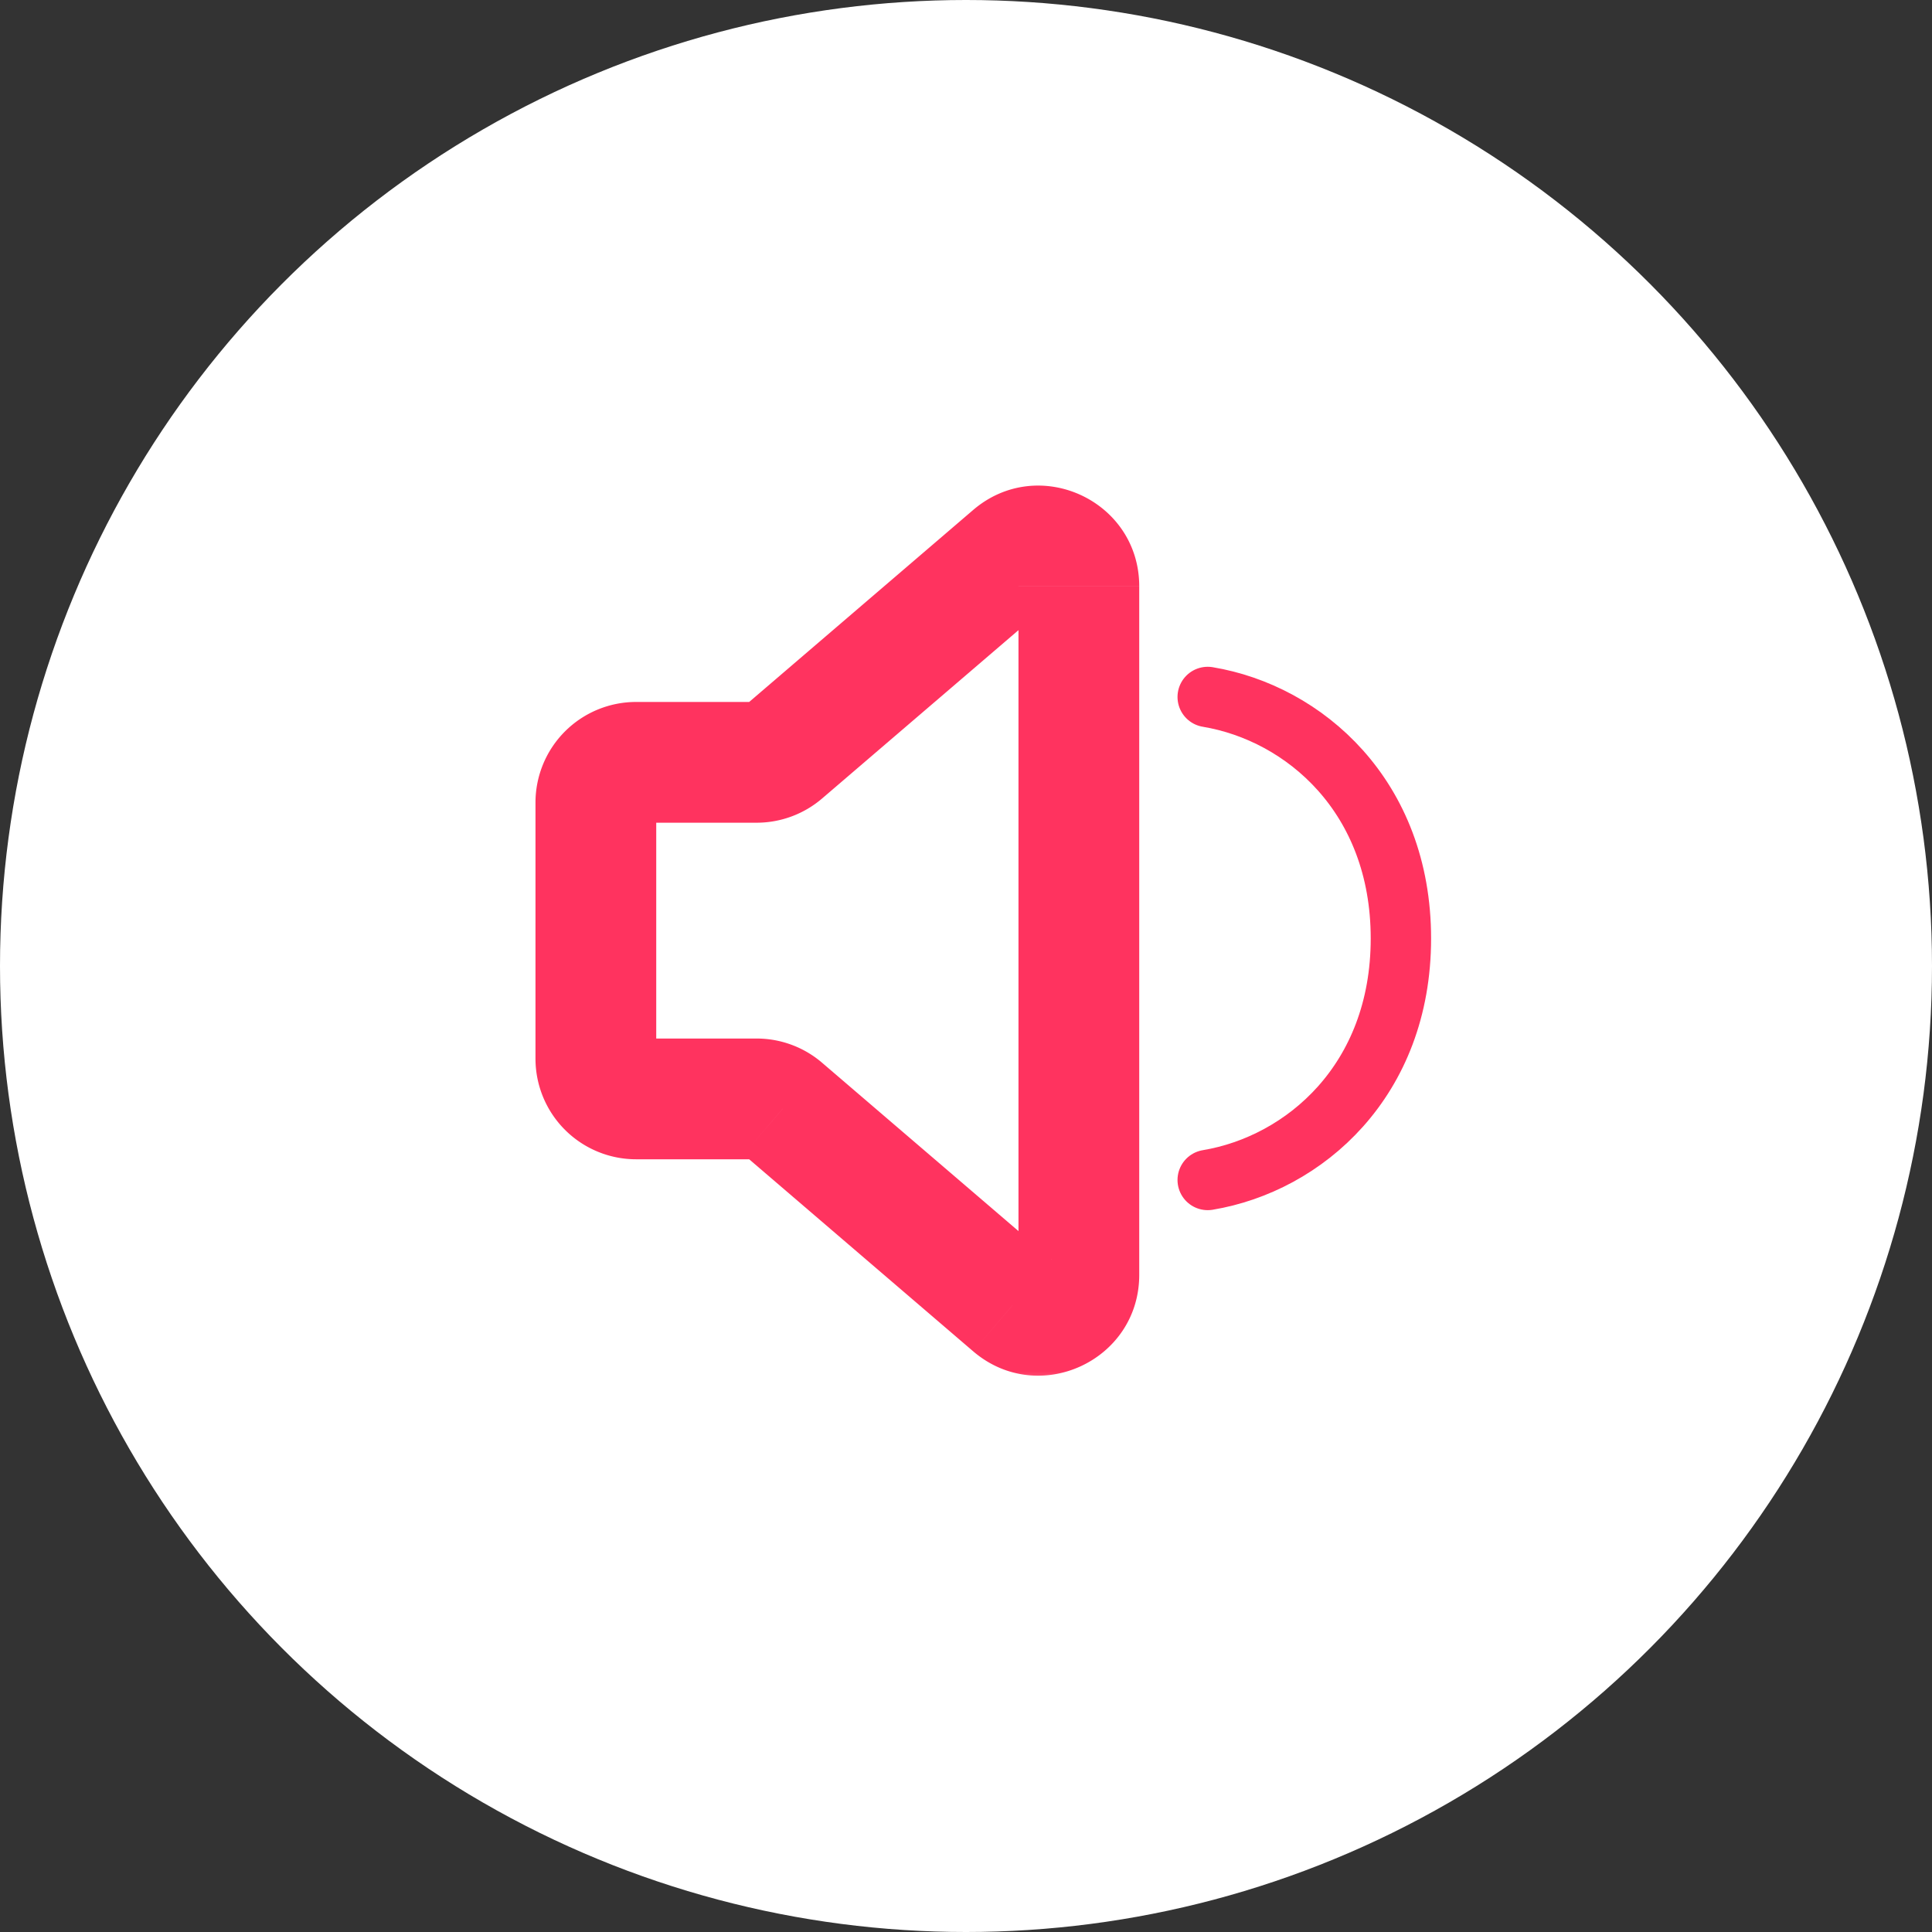
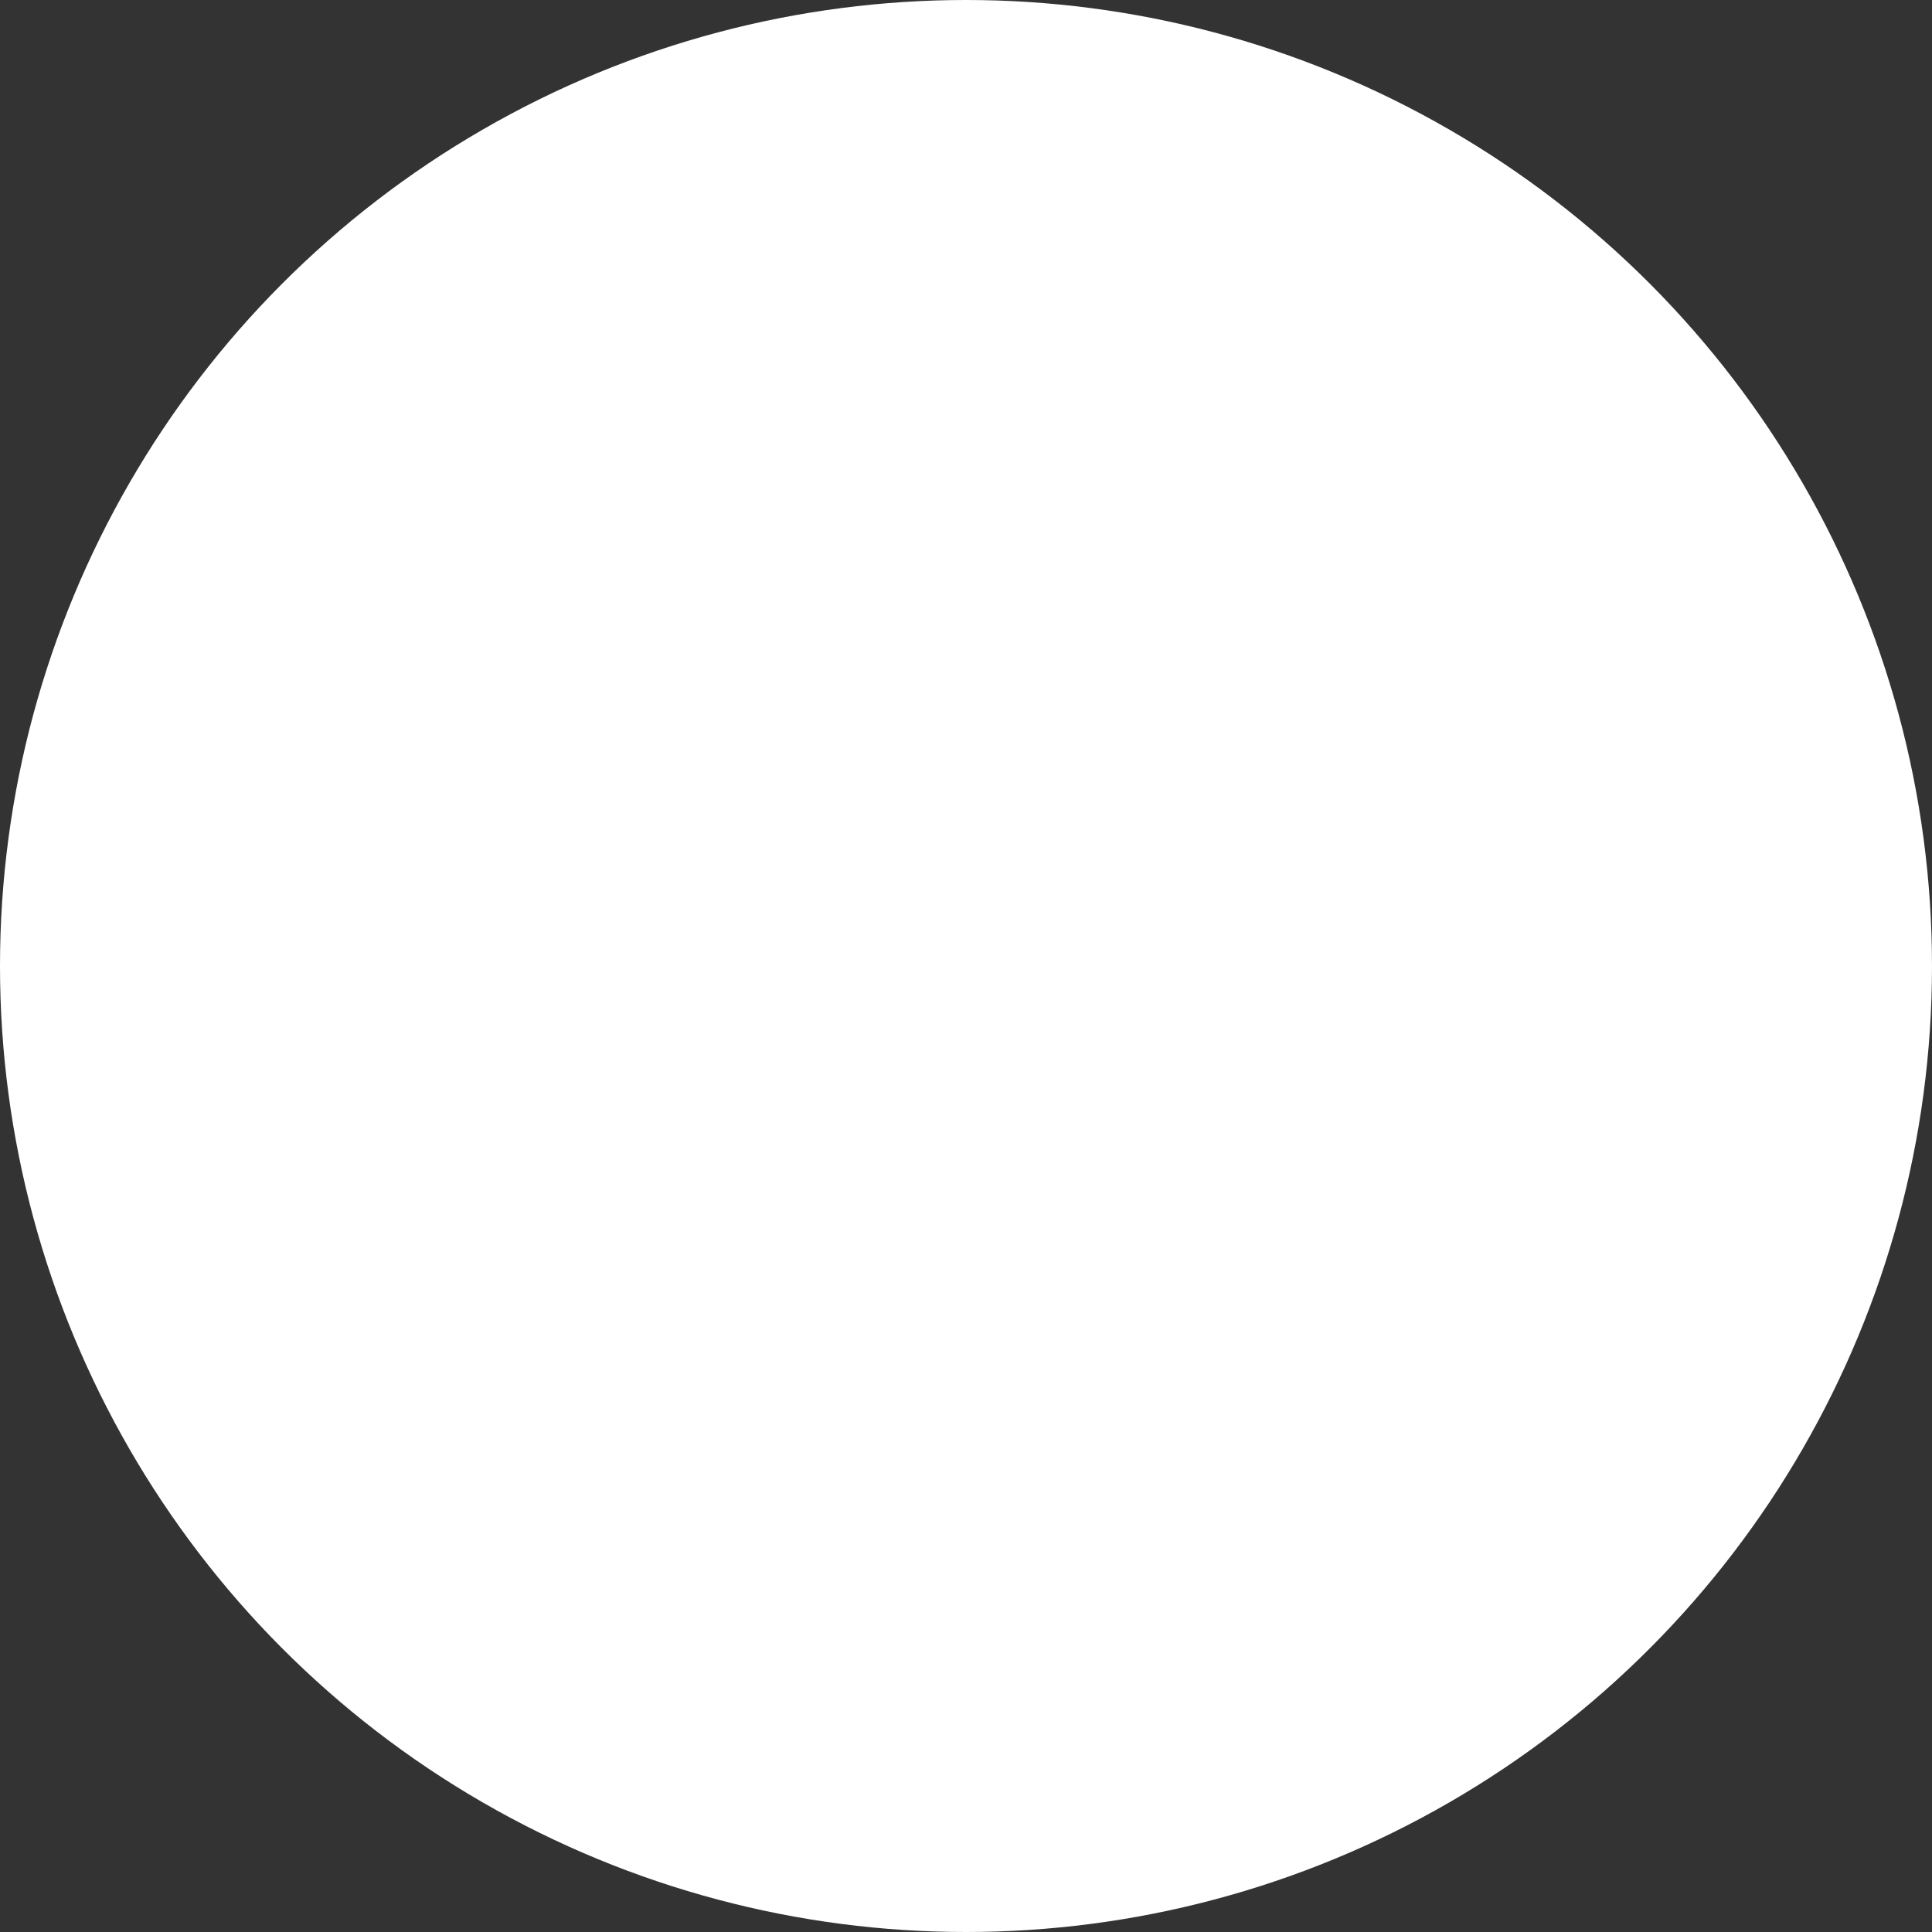
<svg xmlns="http://www.w3.org/2000/svg" fill="none" viewBox="0 0 48 48">
  <rect x="0" y="0" width="48" height="48" fill="#333333" stroke="none" />
  <circle cx="24" cy="24" r="24" fill="#fff" />
  <mask id="a" width="16" height="23" x="12.804" y="11.566" fill="#000" maskUnits="userSpaceOnUse">
-     <path fill="#fff" d="M12.804 11.566h16v23h-16z" />
    <path fill-rule="evenodd" d="M14.804 22.939V19.94a1 1 0 0 1 1-1h2.994a1 1 0 0 0 .65-.24l5.706-4.89a1 1 0 0 1 1.65.759v17.105a1 1 0 0 1-1.65.759l-5.705-4.89a1 1 0 0 0-.651-.24h-2.994a1 1 0 0 1-1-1v-3.364Z" clip-rule="evenodd" />
  </mask>
-   <path fill="#FF335F" d="m25.154 32.433-.977 1.139.977-1.14Zm-5.705-4.89-.976 1.139.976-1.14Zm-6.145-7.603v2.999h3V19.94h-3Zm5.494-2.5h-2.994v3h2.994v-3Zm5.38-4.77-5.705 4.89 1.952 2.278 5.705-4.89-1.953-2.277Zm4.126 10.269v-8.37h-3v8.37h3Zm-3 0v.365h3v-.365h-3Zm0 .365v8.37h3v-8.37h-3Zm.826 7.99-5.705-4.89-1.952 2.278 5.704 4.89 1.953-2.278Zm-7.332-5.492h-2.994v3h2.994v-3Zm-2.494.5v-2.998h-3v2.998h3Zm0-2.998v-.365h-3v.365h3Zm-.5 2.498a.5.5 0 0 1 .5.5h-3a2.5 2.5 0 0 0 2.5 2.5v-3Zm9.5 5.871a.5.5 0 0 1 .826-.38l-1.953 2.279c1.622 1.39 4.127.237 4.127-1.899h-3Zm.826-16.725a.5.5 0 0 1-.826-.38h3c0-2.135-2.505-3.287-4.127-1.897l1.953 2.277Zm-5.705 11.456a2.5 2.5 0 0 0-1.627-.602v3a.5.5 0 0 1-.325-.12l1.952-2.278Zm-1.627-5.964a2.5 2.5 0 0 0 1.627-.602l-1.952-2.278a.5.5 0 0 1 .325-.12v3Zm-2.494-.5a.5.5 0 0 1-.5.5v-3a2.5 2.5 0 0 0-2.5 2.5h3Z" mask="url(#a)" />
-   <path stroke="#FF335F" stroke-linecap="round" stroke-width="1.5" d="M30.005 29.316c2.4-.4 4.8-2.47 4.8-6 0-3.529-2.4-5.6-4.8-6" />
</svg>